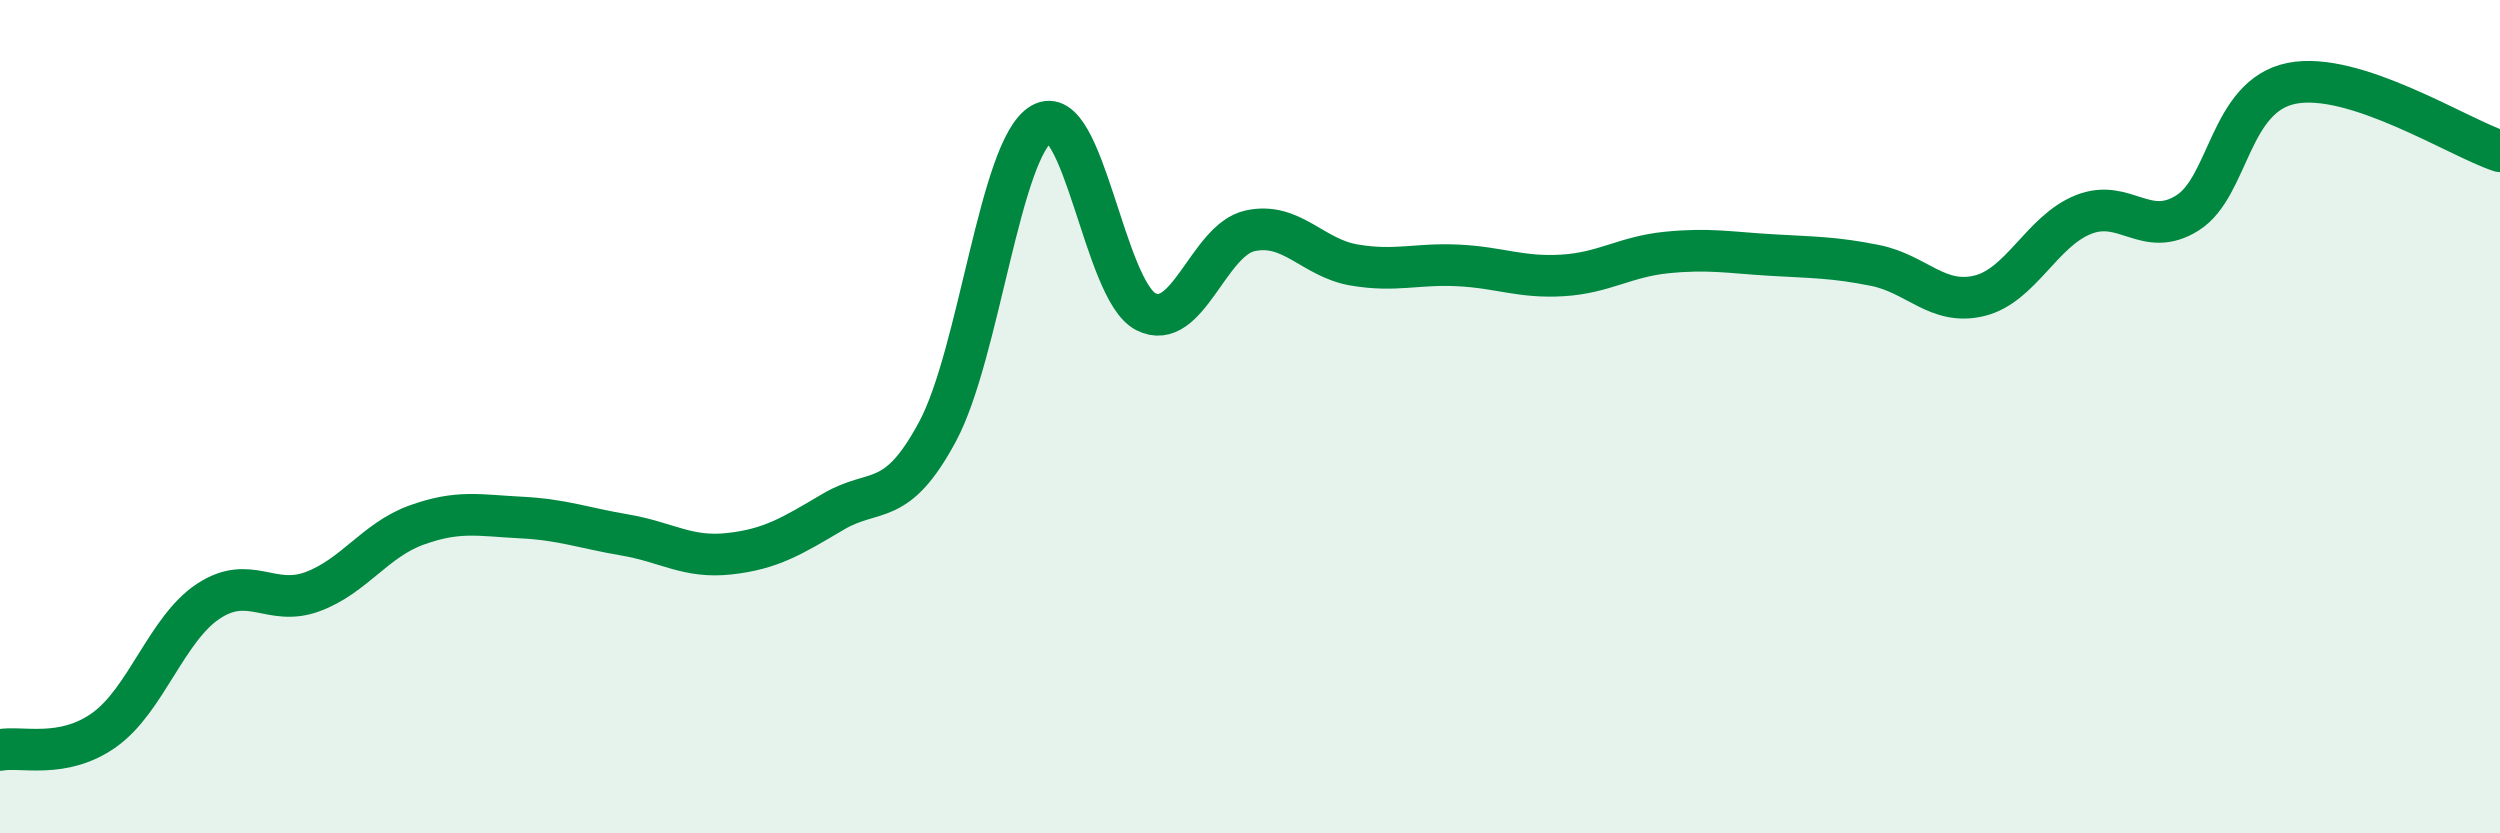
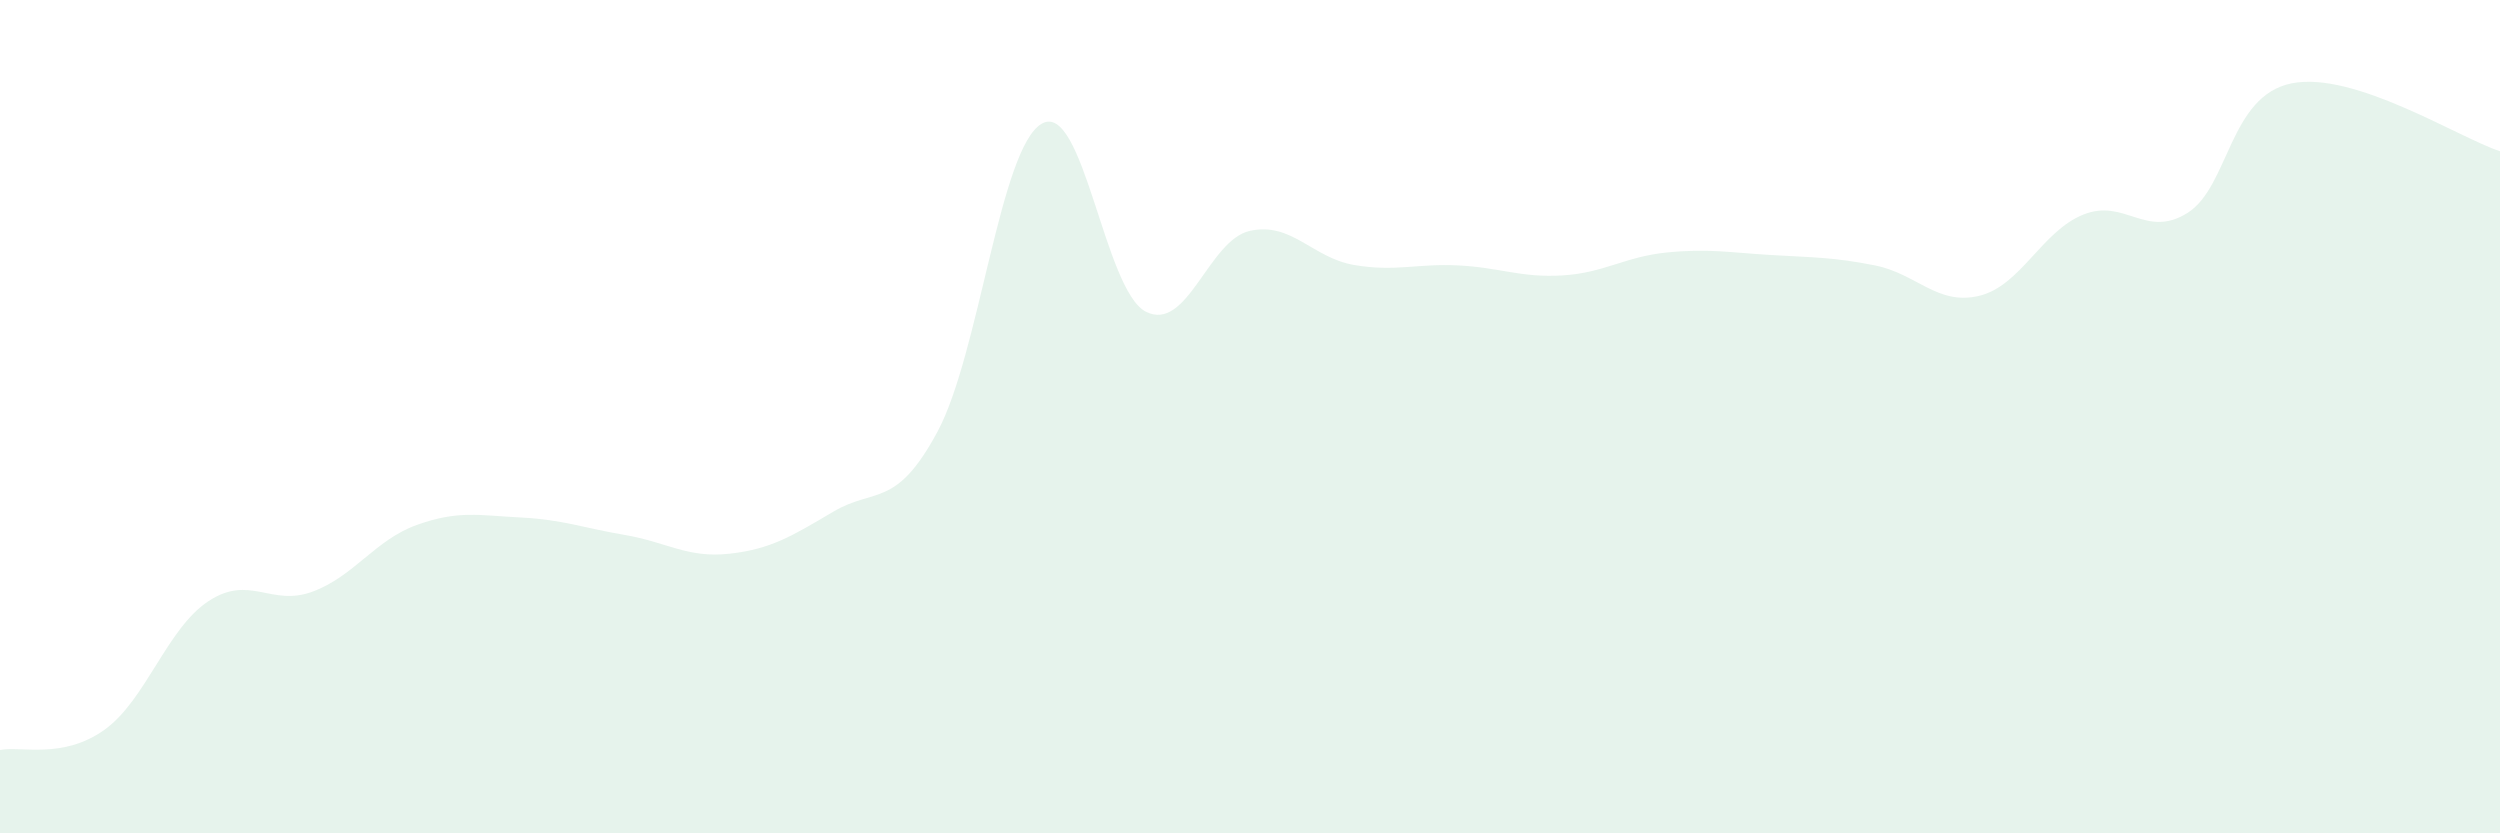
<svg xmlns="http://www.w3.org/2000/svg" width="60" height="20" viewBox="0 0 60 20">
  <path d="M 0,18 C 0.5,17.9 1.5,18.23 2.5,17.52 C 3.5,16.81 4,15.09 5,14.43 C 6,13.77 6.5,14.57 7.5,14.2 C 8.5,13.83 9,12.96 10,12.6 C 11,12.24 11.5,12.37 12.5,12.42 C 13.5,12.47 14,12.67 15,12.84 C 16,13.01 16.5,13.4 17.5,13.29 C 18.5,13.18 19,12.87 20,12.28 C 21,11.69 21.5,12.22 22.5,10.36 C 23.5,8.5 24,3.55 25,2.97 C 26,2.39 26.5,6.97 27.5,7.48 C 28.5,7.99 29,5.76 30,5.54 C 31,5.32 31.5,6.19 32.5,6.36 C 33.5,6.53 34,6.32 35,6.37 C 36,6.42 36.5,6.67 37.5,6.61 C 38.5,6.55 39,6.16 40,6.06 C 41,5.96 41.5,6.06 42.5,6.12 C 43.5,6.18 44,6.17 45,6.37 C 46,6.57 46.5,7.34 47.5,7.1 C 48.5,6.86 49,5.55 50,5.15 C 51,4.75 51.5,5.74 52.5,5.11 C 53.5,4.48 53.5,2.3 55,2 C 56.5,1.7 59,3.3 60,3.63L60 20L0 20Z" fill="#008740" opacity="0.1" stroke-linecap="round" stroke-linejoin="round" />
-   <path d="M 0,18 C 0.5,17.9 1.5,18.23 2.5,17.52 C 3.5,16.81 4,15.09 5,14.43 C 6,13.77 6.5,14.57 7.5,14.2 C 8.5,13.83 9,12.96 10,12.6 C 11,12.24 11.5,12.37 12.5,12.42 C 13.5,12.47 14,12.67 15,12.84 C 16,13.01 16.5,13.4 17.5,13.29 C 18.5,13.18 19,12.87 20,12.28 C 21,11.69 21.5,12.22 22.5,10.36 C 23.5,8.5 24,3.55 25,2.97 C 26,2.39 26.5,6.97 27.5,7.48 C 28.5,7.99 29,5.76 30,5.54 C 31,5.32 31.5,6.19 32.5,6.36 C 33.5,6.53 34,6.32 35,6.37 C 36,6.42 36.5,6.67 37.5,6.61 C 38.5,6.55 39,6.16 40,6.06 C 41,5.96 41.5,6.06 42.5,6.12 C 43.5,6.18 44,6.17 45,6.37 C 46,6.57 46.5,7.34 47.5,7.1 C 48.5,6.86 49,5.55 50,5.15 C 51,4.75 51.5,5.74 52.5,5.11 C 53.5,4.48 53.5,2.3 55,2 C 56.5,1.7 59,3.3 60,3.63" stroke="#008740" stroke-width="1" fill="none" stroke-linecap="round" stroke-linejoin="round" />
</svg>